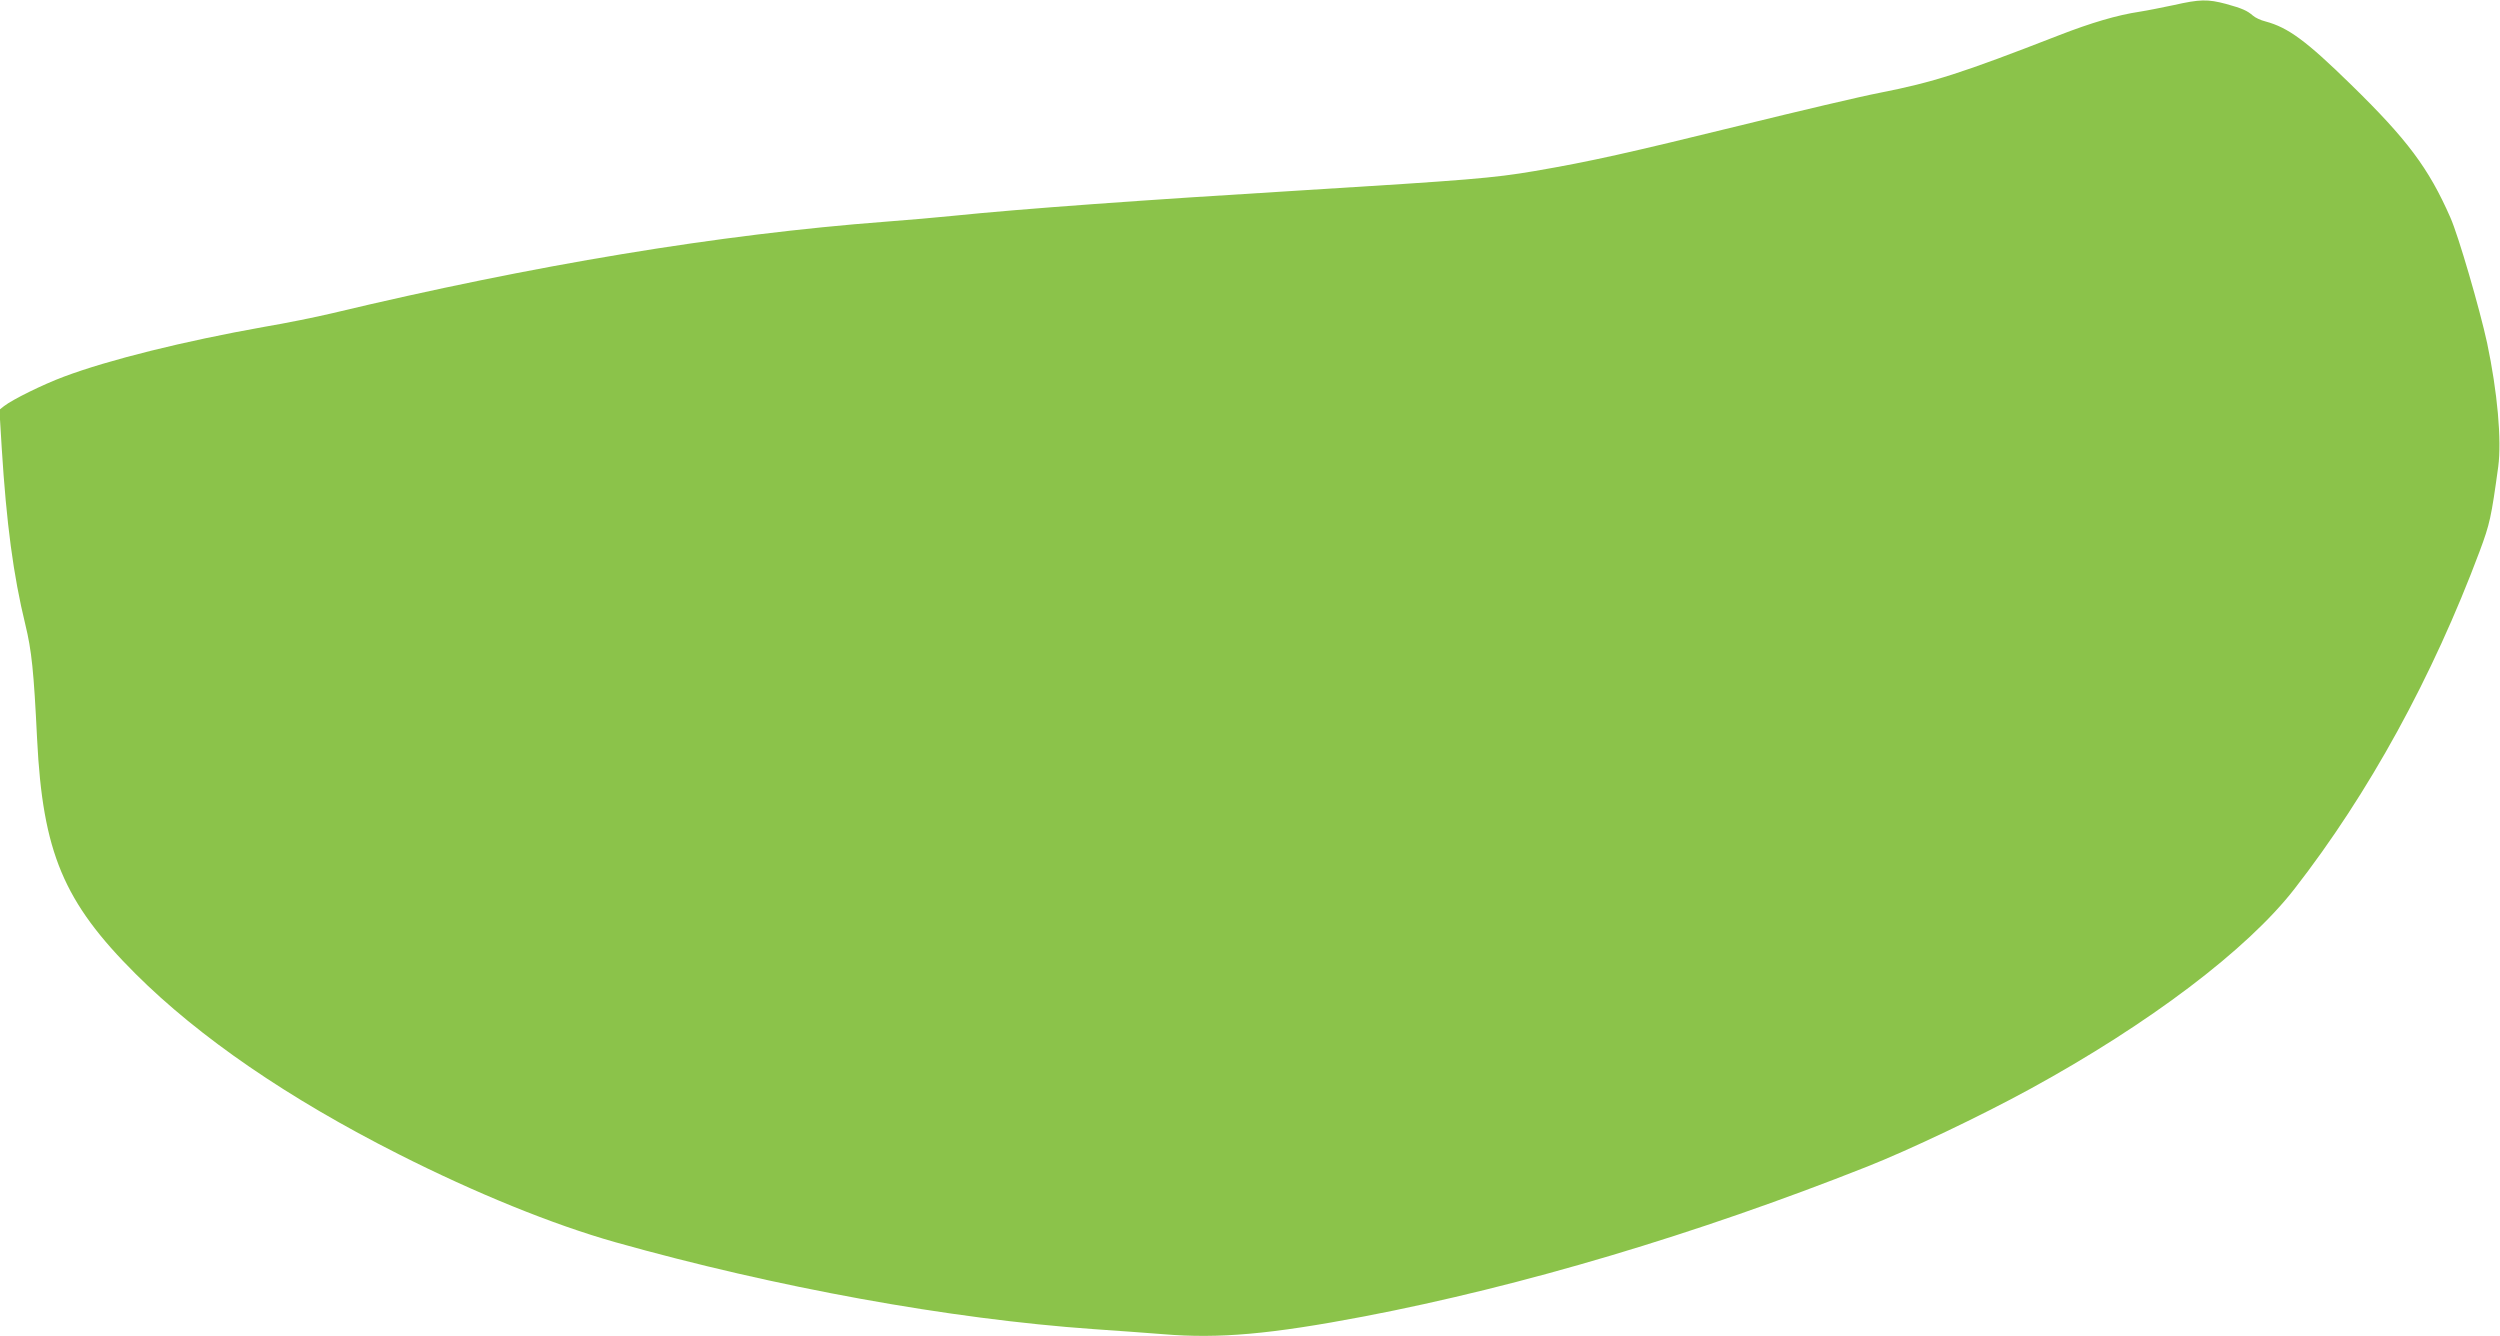
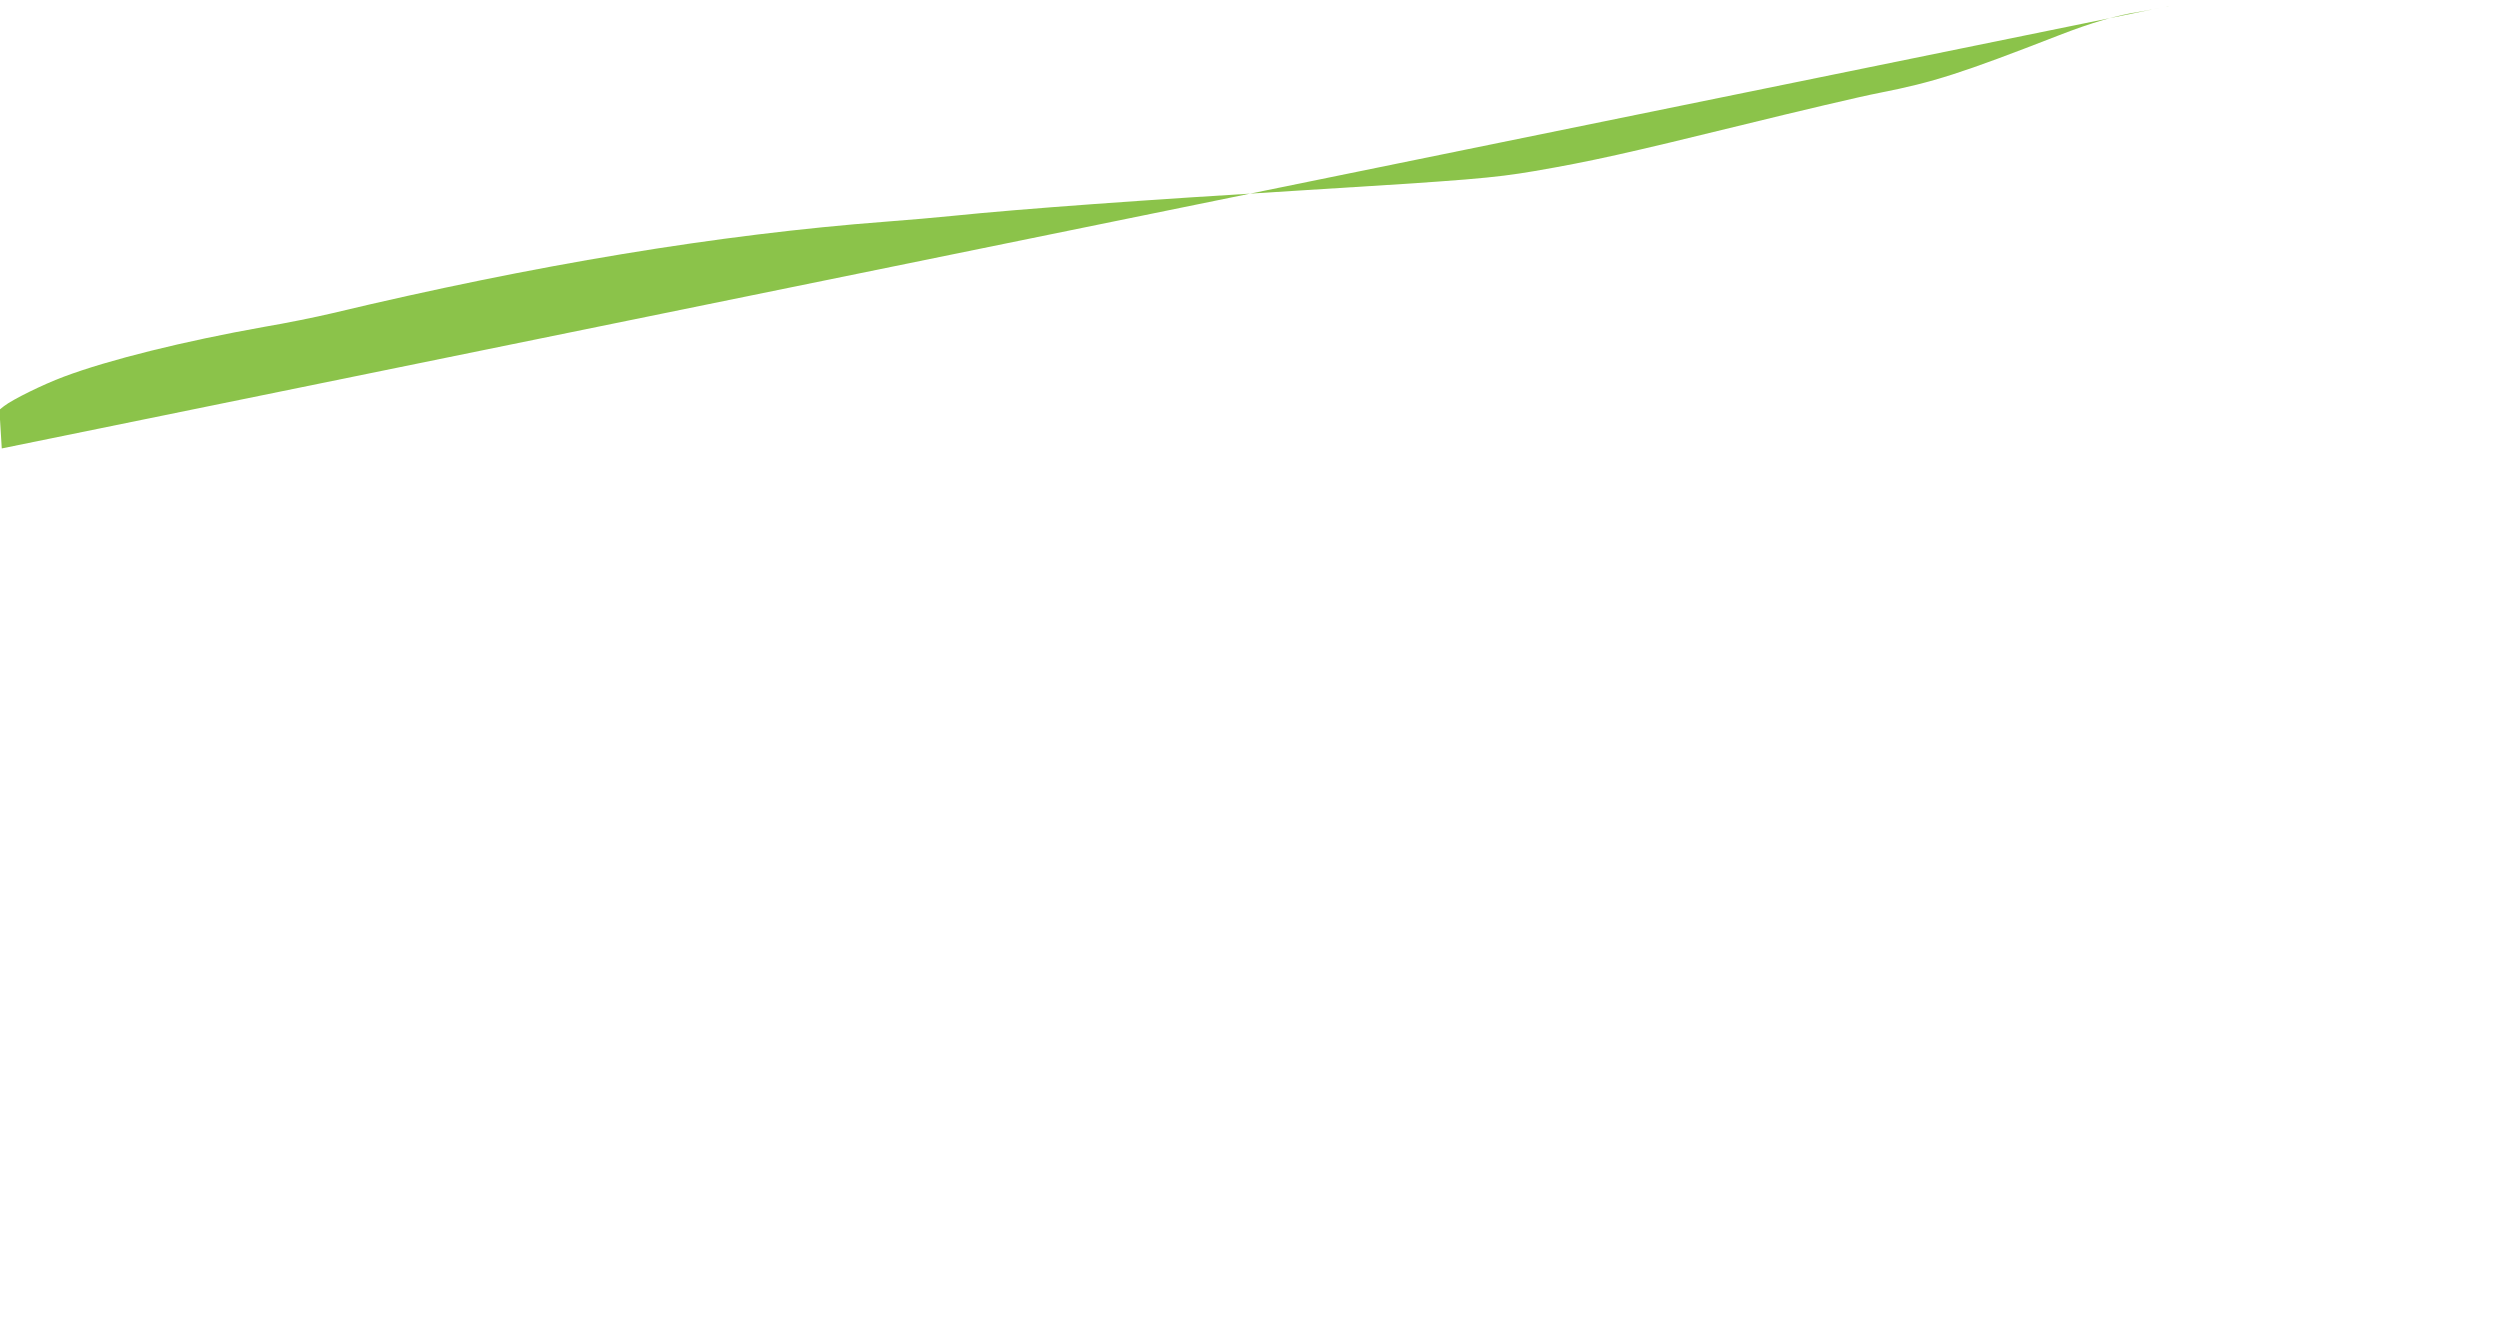
<svg xmlns="http://www.w3.org/2000/svg" version="1.0" width="1280pt" height="684pt" viewBox="0 0 1280 684" preserveAspectRatio="xMidYMid meet">
  <g transform="translate(0,684) scale(0.1,-0.1)" fill="#8bc34a" stroke="none">
-     <path d="M11130 6814 c-58 -12 -136 -28 -175 -34 -114 -17 -247 -56 -414 -121 -501 -195 -642 -240 -916 -294 -99 -19 -416 -94 -705 -165 -587 -144 -773 -186 -1064 -236 -212 -36 -336 -46 -1196 -99 -805 -49 -1429 -94 -1780 -130 -80 -8 -235 -22 -345 -30 -854 -65 -1797 -221 -2835 -469 -80 -19 -237 -51 -350 -70 -404 -72 -793 -168 -1024 -255 -107 -40 -261 -116 -305 -150 l-24 -19 12 -198 c24 -383 59 -649 121 -903 32 -132 43 -236 60 -586 29 -579 135 -833 504 -1201 326 -325 782 -638 1346 -923 397 -201 792 -361 1110 -451 825 -232 1711 -393 2448 -445 119 -8 280 -20 357 -26 287 -24 552 0 1030 91 808 155 1699 420 2575 767 217 86 579 258 835 398 609 333 1111 713 1352 1023 382 491 708 1086 949 1730 52 140 59 171 95 433 18 135 -4 382 -57 633 -38 175 -147 550 -188 642 -111 253 -221 400 -510 682 -229 224 -321 291 -436 322 -25 6 -54 20 -65 30 -30 26 -55 37 -138 60 -94 25 -134 24 -267 -6z" />
+     <path d="M11130 6814 c-58 -12 -136 -28 -175 -34 -114 -17 -247 -56 -414 -121 -501 -195 -642 -240 -916 -294 -99 -19 -416 -94 -705 -165 -587 -144 -773 -186 -1064 -236 -212 -36 -336 -46 -1196 -99 -805 -49 -1429 -94 -1780 -130 -80 -8 -235 -22 -345 -30 -854 -65 -1797 -221 -2835 -469 -80 -19 -237 -51 -350 -70 -404 -72 -793 -168 -1024 -255 -107 -40 -261 -116 -305 -150 l-24 -19 12 -198 z" />
  </g>
</svg>